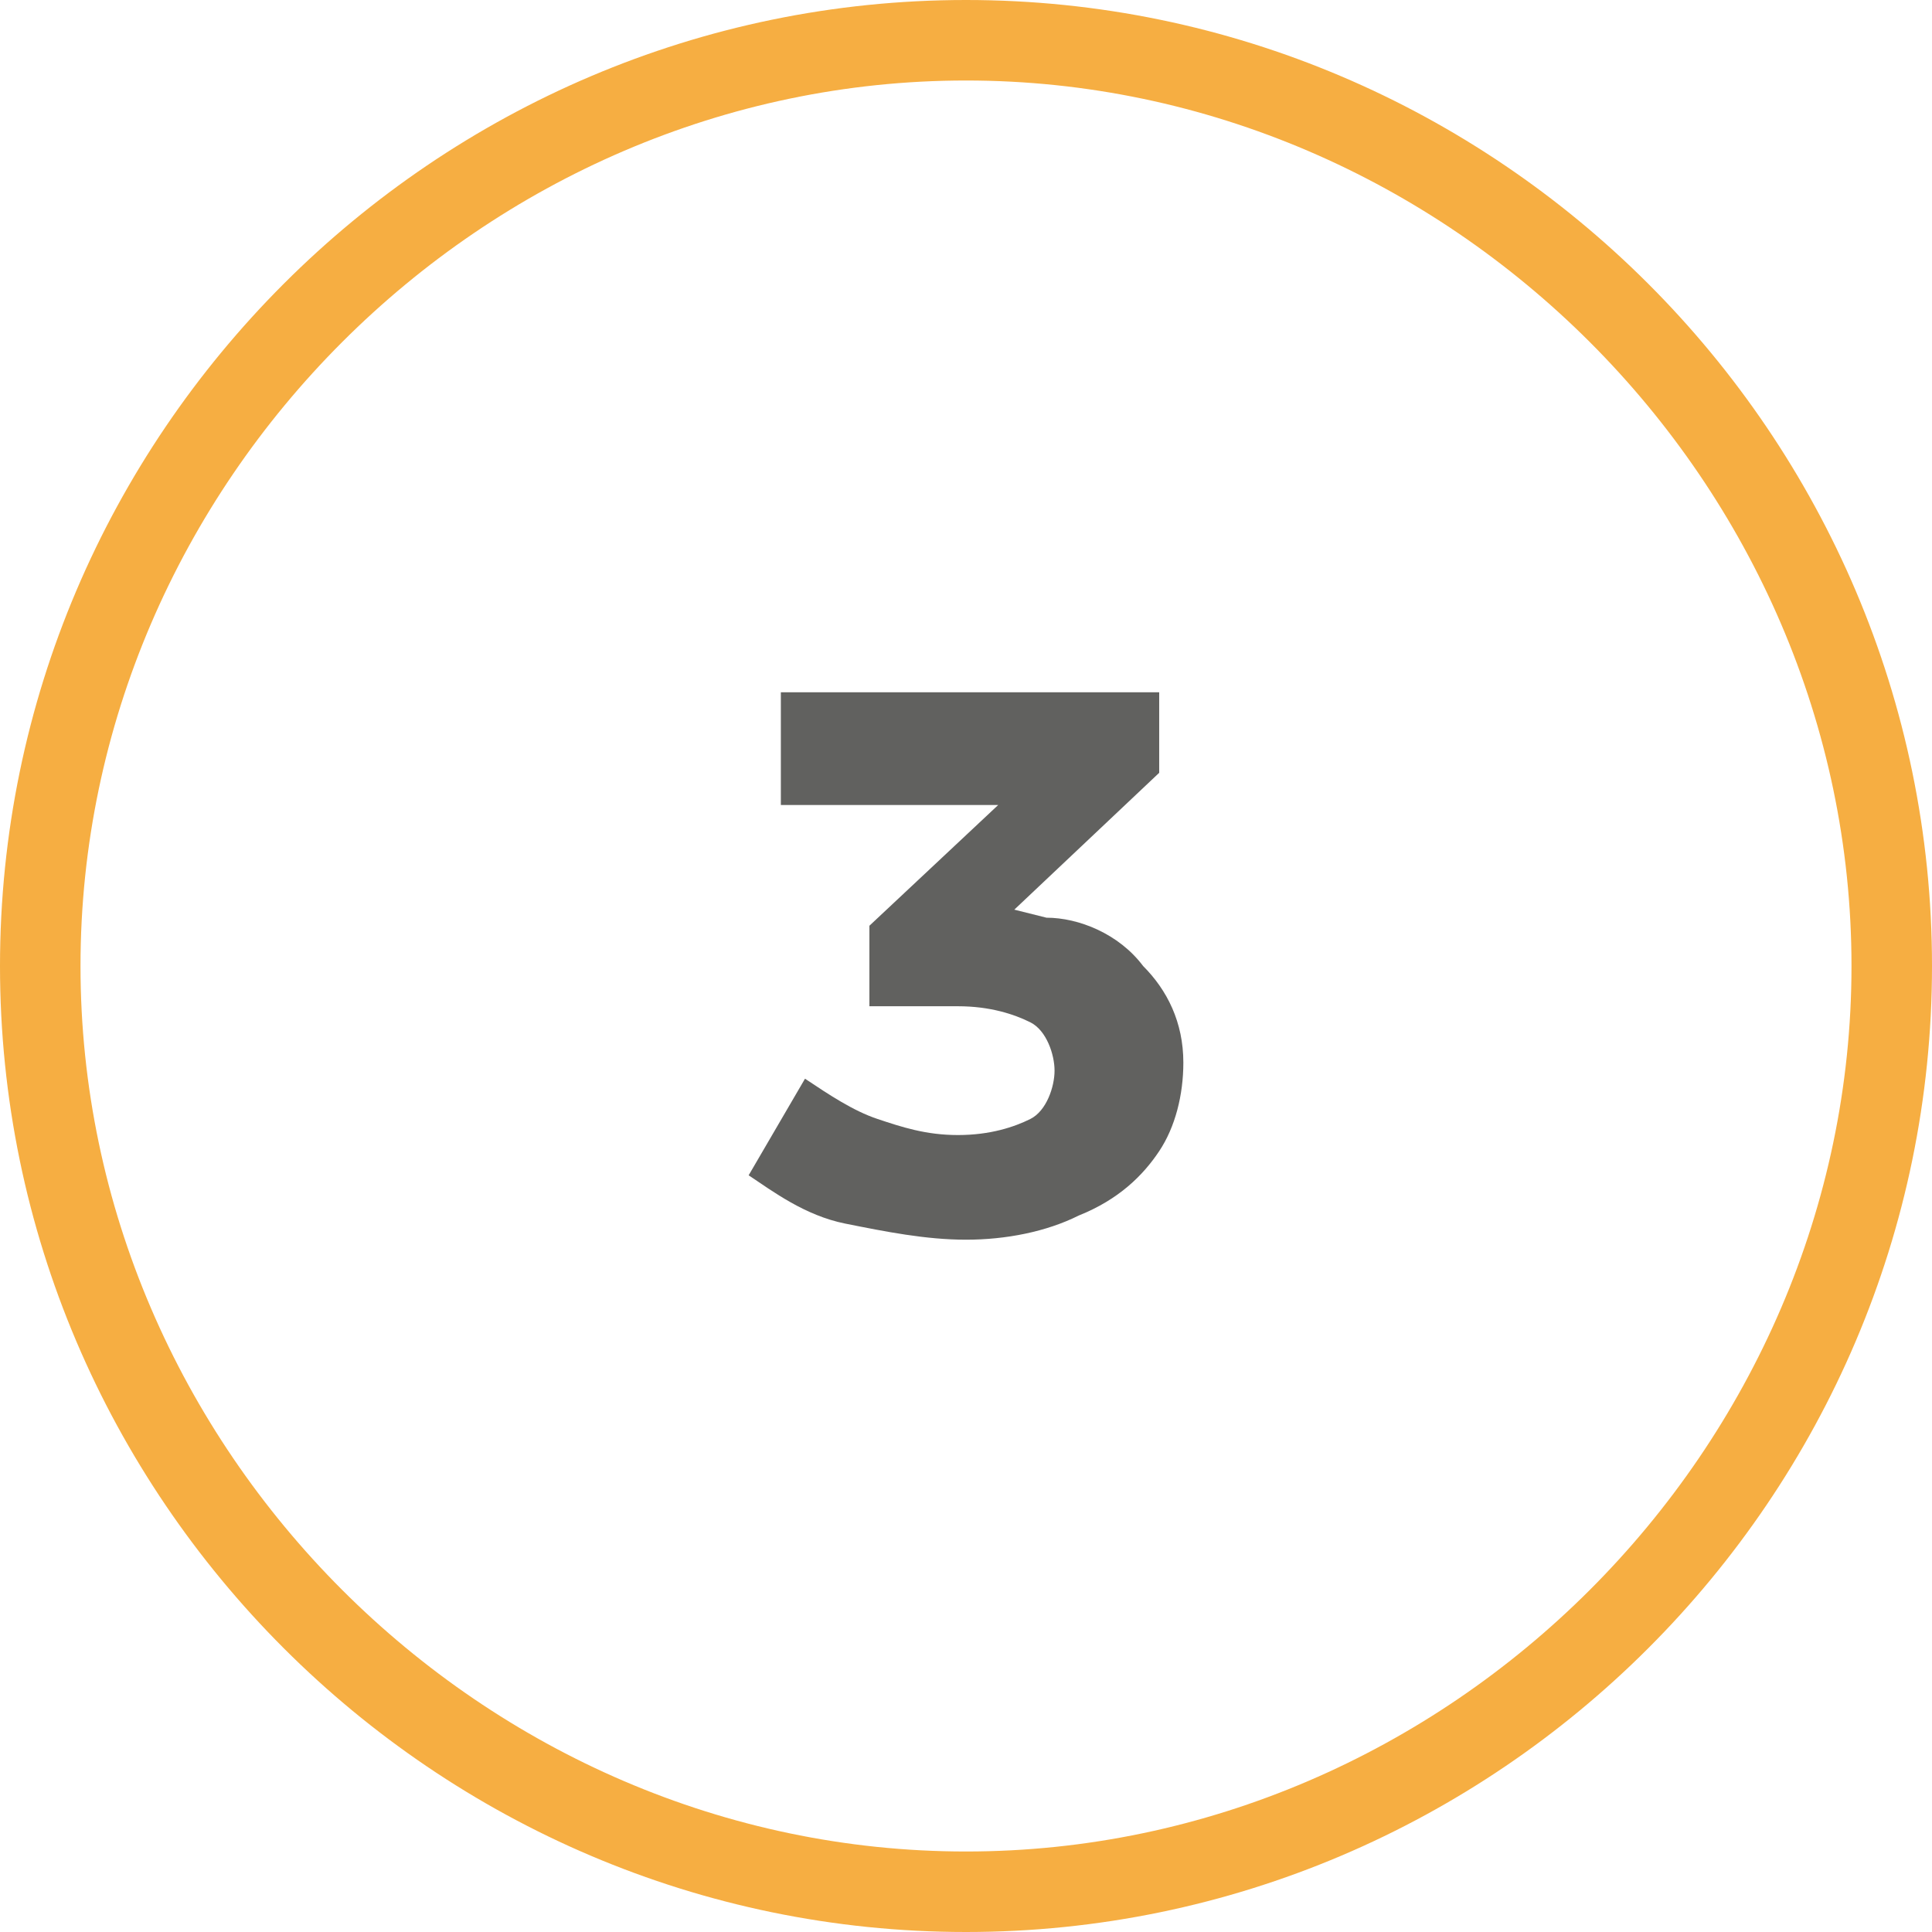
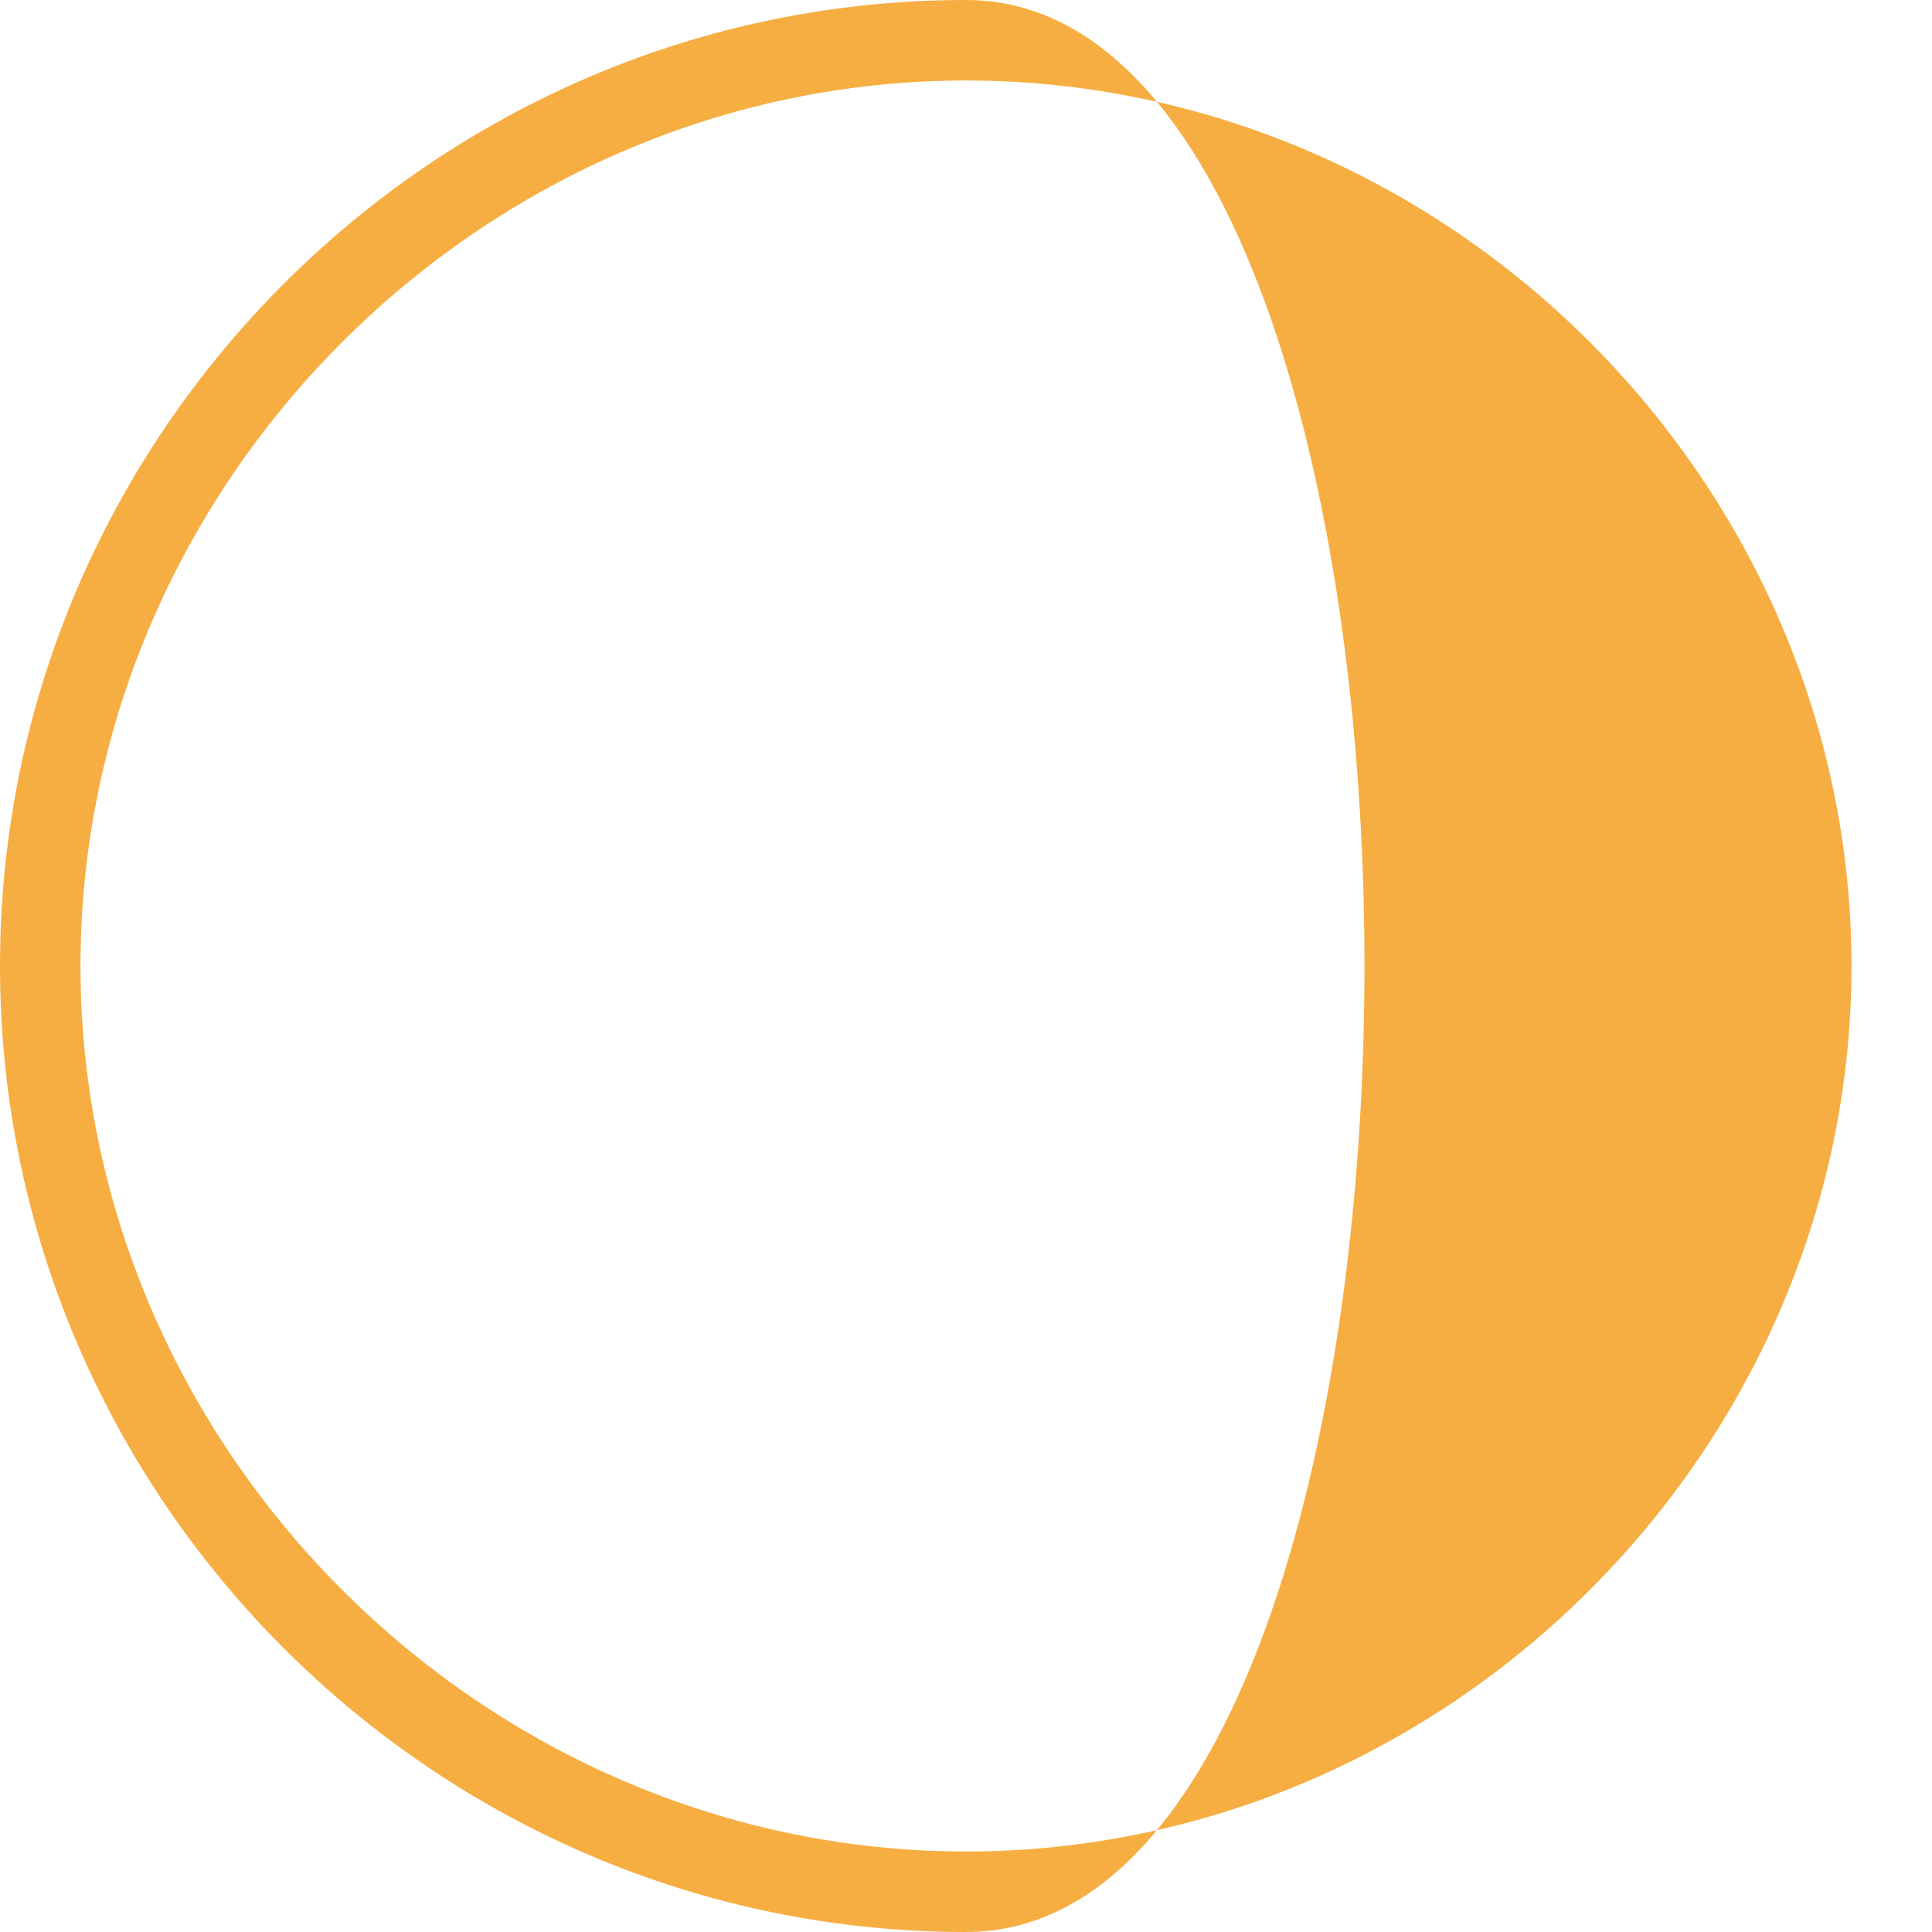
<svg xmlns="http://www.w3.org/2000/svg" version="1.1" id="Ebene_1" x="0px" y="0px" viewBox="0 0 24 24" style="enable-background:new 0 0 24 24;" xml:space="preserve">
  <style type="text/css">
	.st0{fill:#F6AE42;}
	.st1{fill:#61615F;}
</style>
-   <path class="st0" d="M12,1C18,1,23,6,23,12S18,23,12,23S1,18,1,12S6,1,12,1 M12,0C5.4,0,0,5.4,0,12s5.4,12,12,12s12-5.4,12-12  S18.6,0,12,0z" />
+   <path class="st0" d="M12,1C18,1,23,6,23,12S18,23,12,23S1,18,1,12S6,1,12,1 M12,0C5.4,0,0,5.4,0,12s5.4,12,12,12S18.6,0,12,0z" />
  <g>
-     <path class="st1" d="M14.2,12c0.3,0.3,0.5,0.7,0.5,1.2c0,0.4-0.1,0.8-0.3,1.1c-0.2,0.3-0.5,0.6-1,0.8c-0.4,0.2-0.9,0.3-1.4,0.3   c-0.5,0-1-0.1-1.5-0.2s-0.9-0.4-1.2-0.6l0.7-1.2c0.3,0.2,0.6,0.4,0.9,0.5c0.3,0.1,0.6,0.2,1,0.2c0.4,0,0.7-0.1,0.9-0.2   c0.2-0.1,0.3-0.4,0.3-0.6s-0.1-0.5-0.3-0.6c-0.2-0.1-0.5-0.2-0.9-0.2h-1.1v-1l1.6-1.5H9.7V8.6h4.7v1l-1.8,1.7l0.4,0.1   C13.4,11.4,13.9,11.6,14.2,12z" />
-   </g>
+     </g>
</svg>